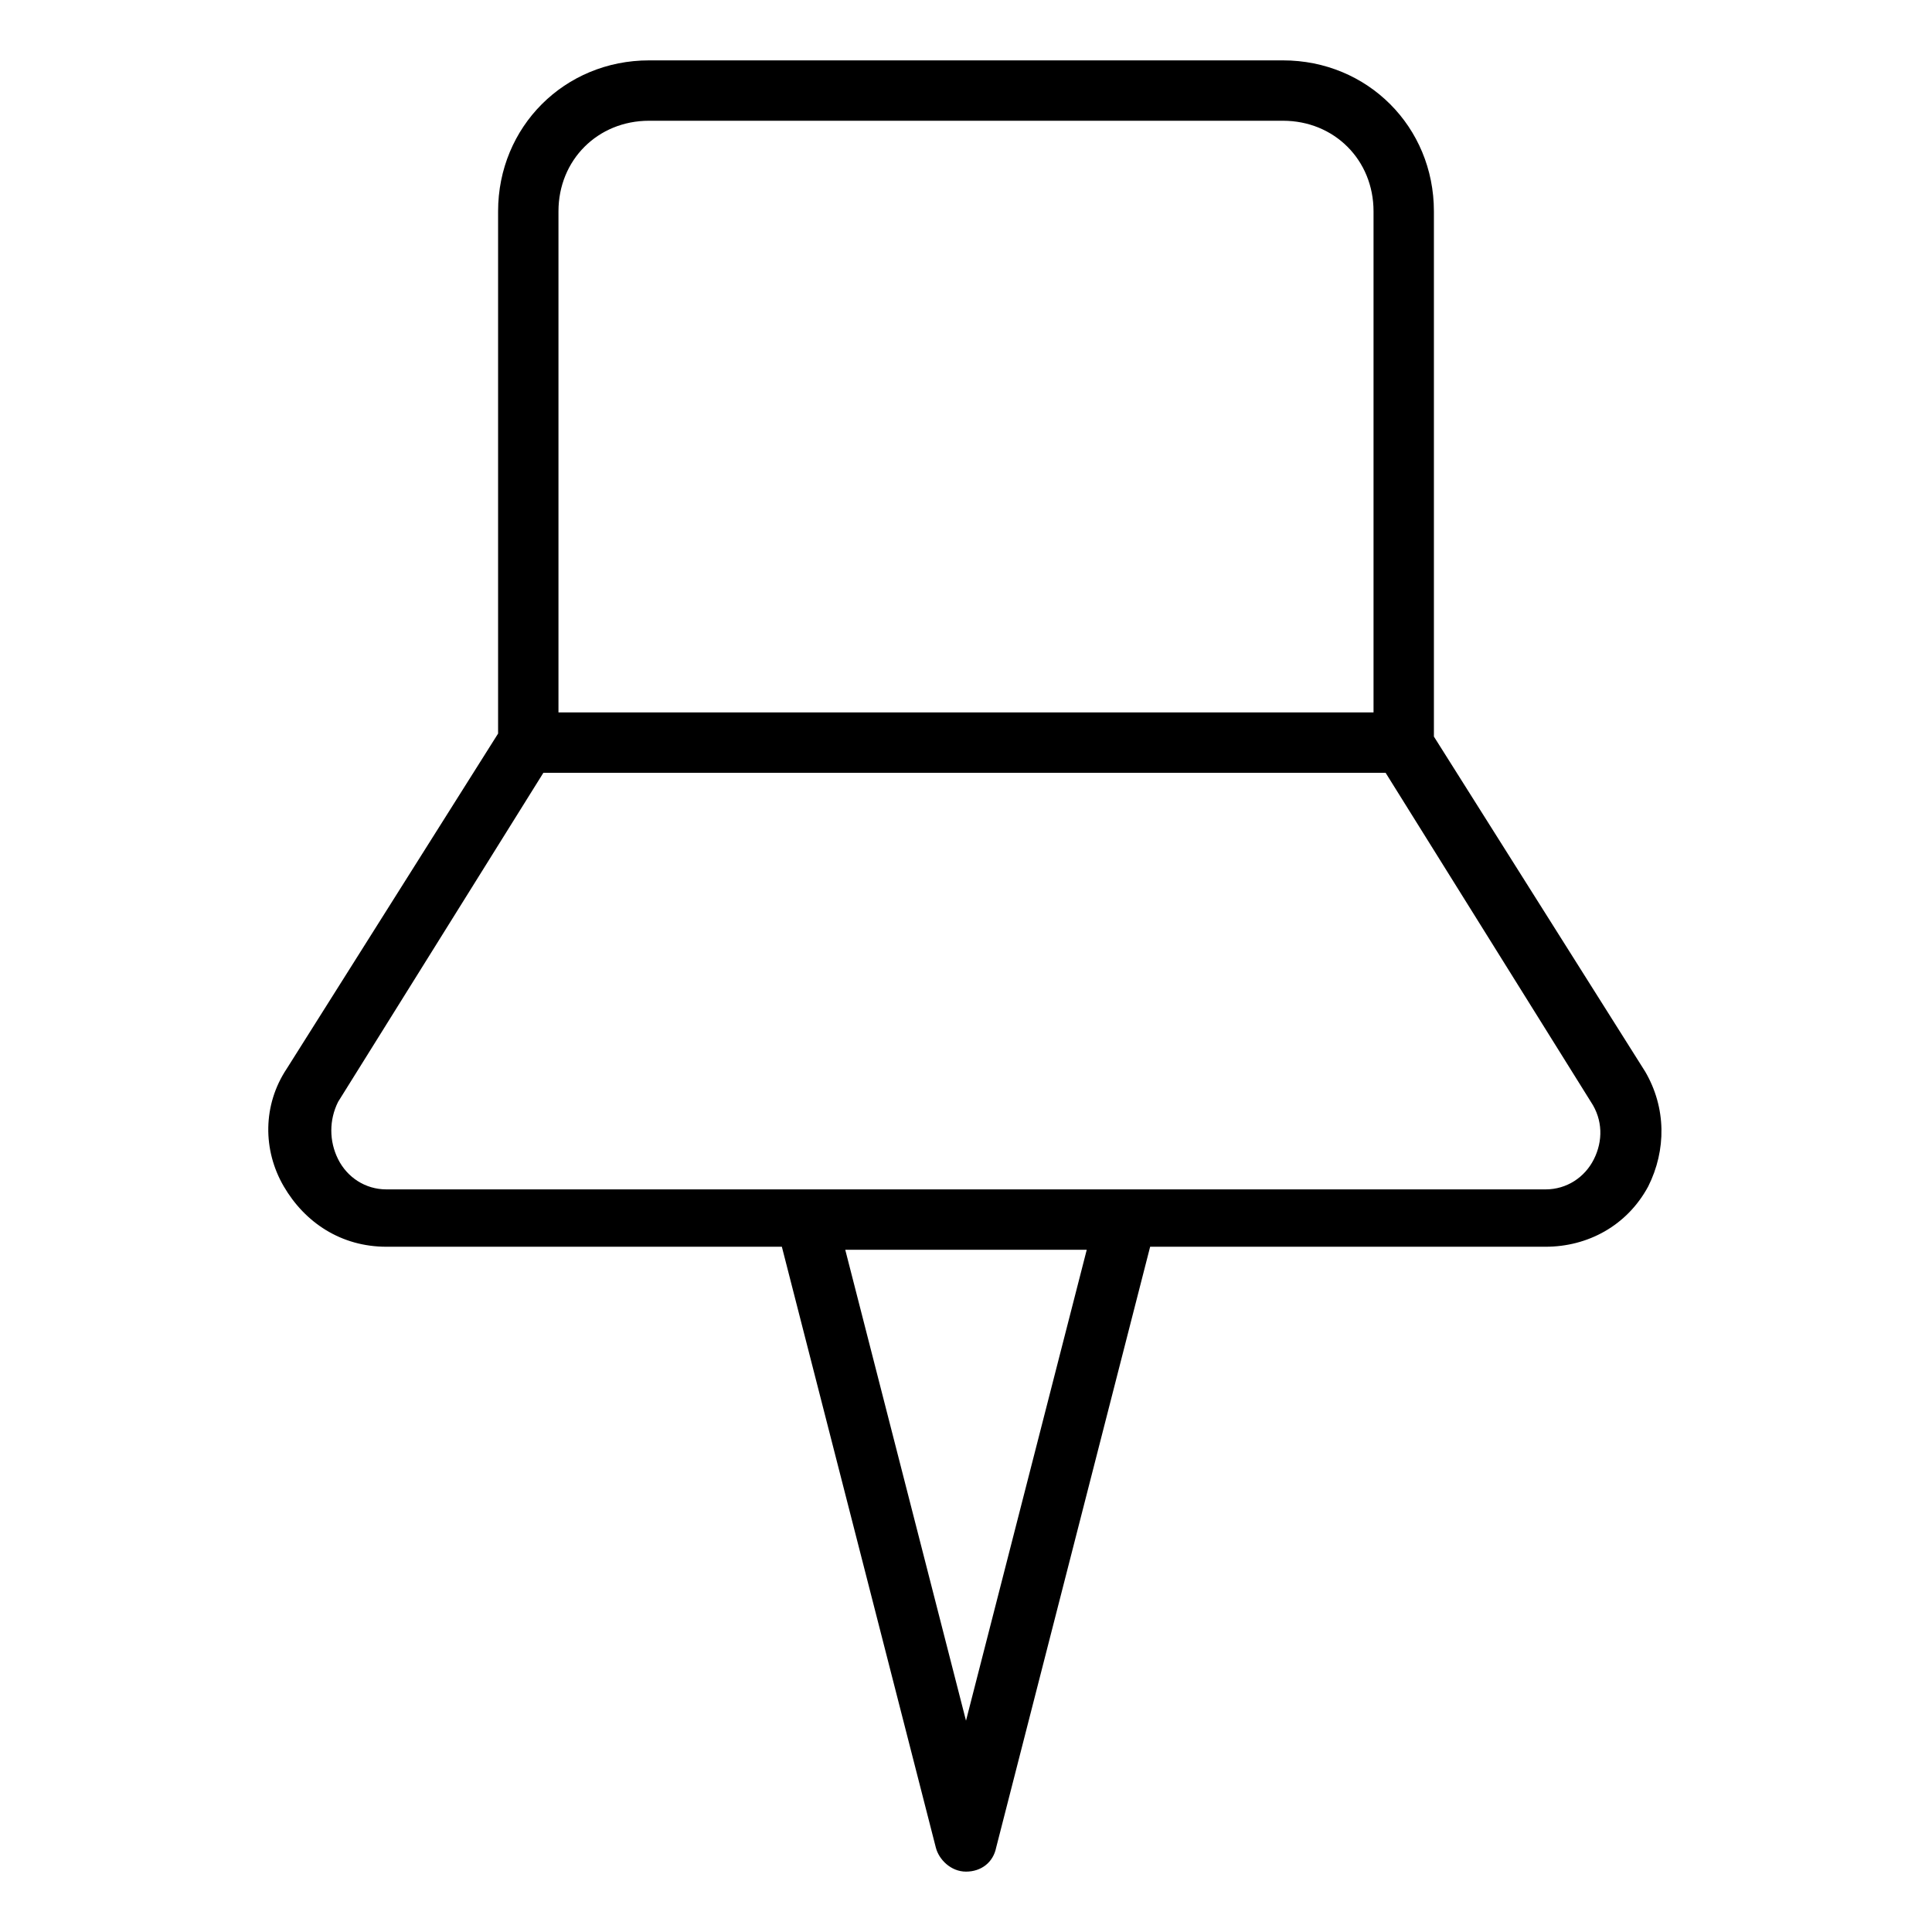
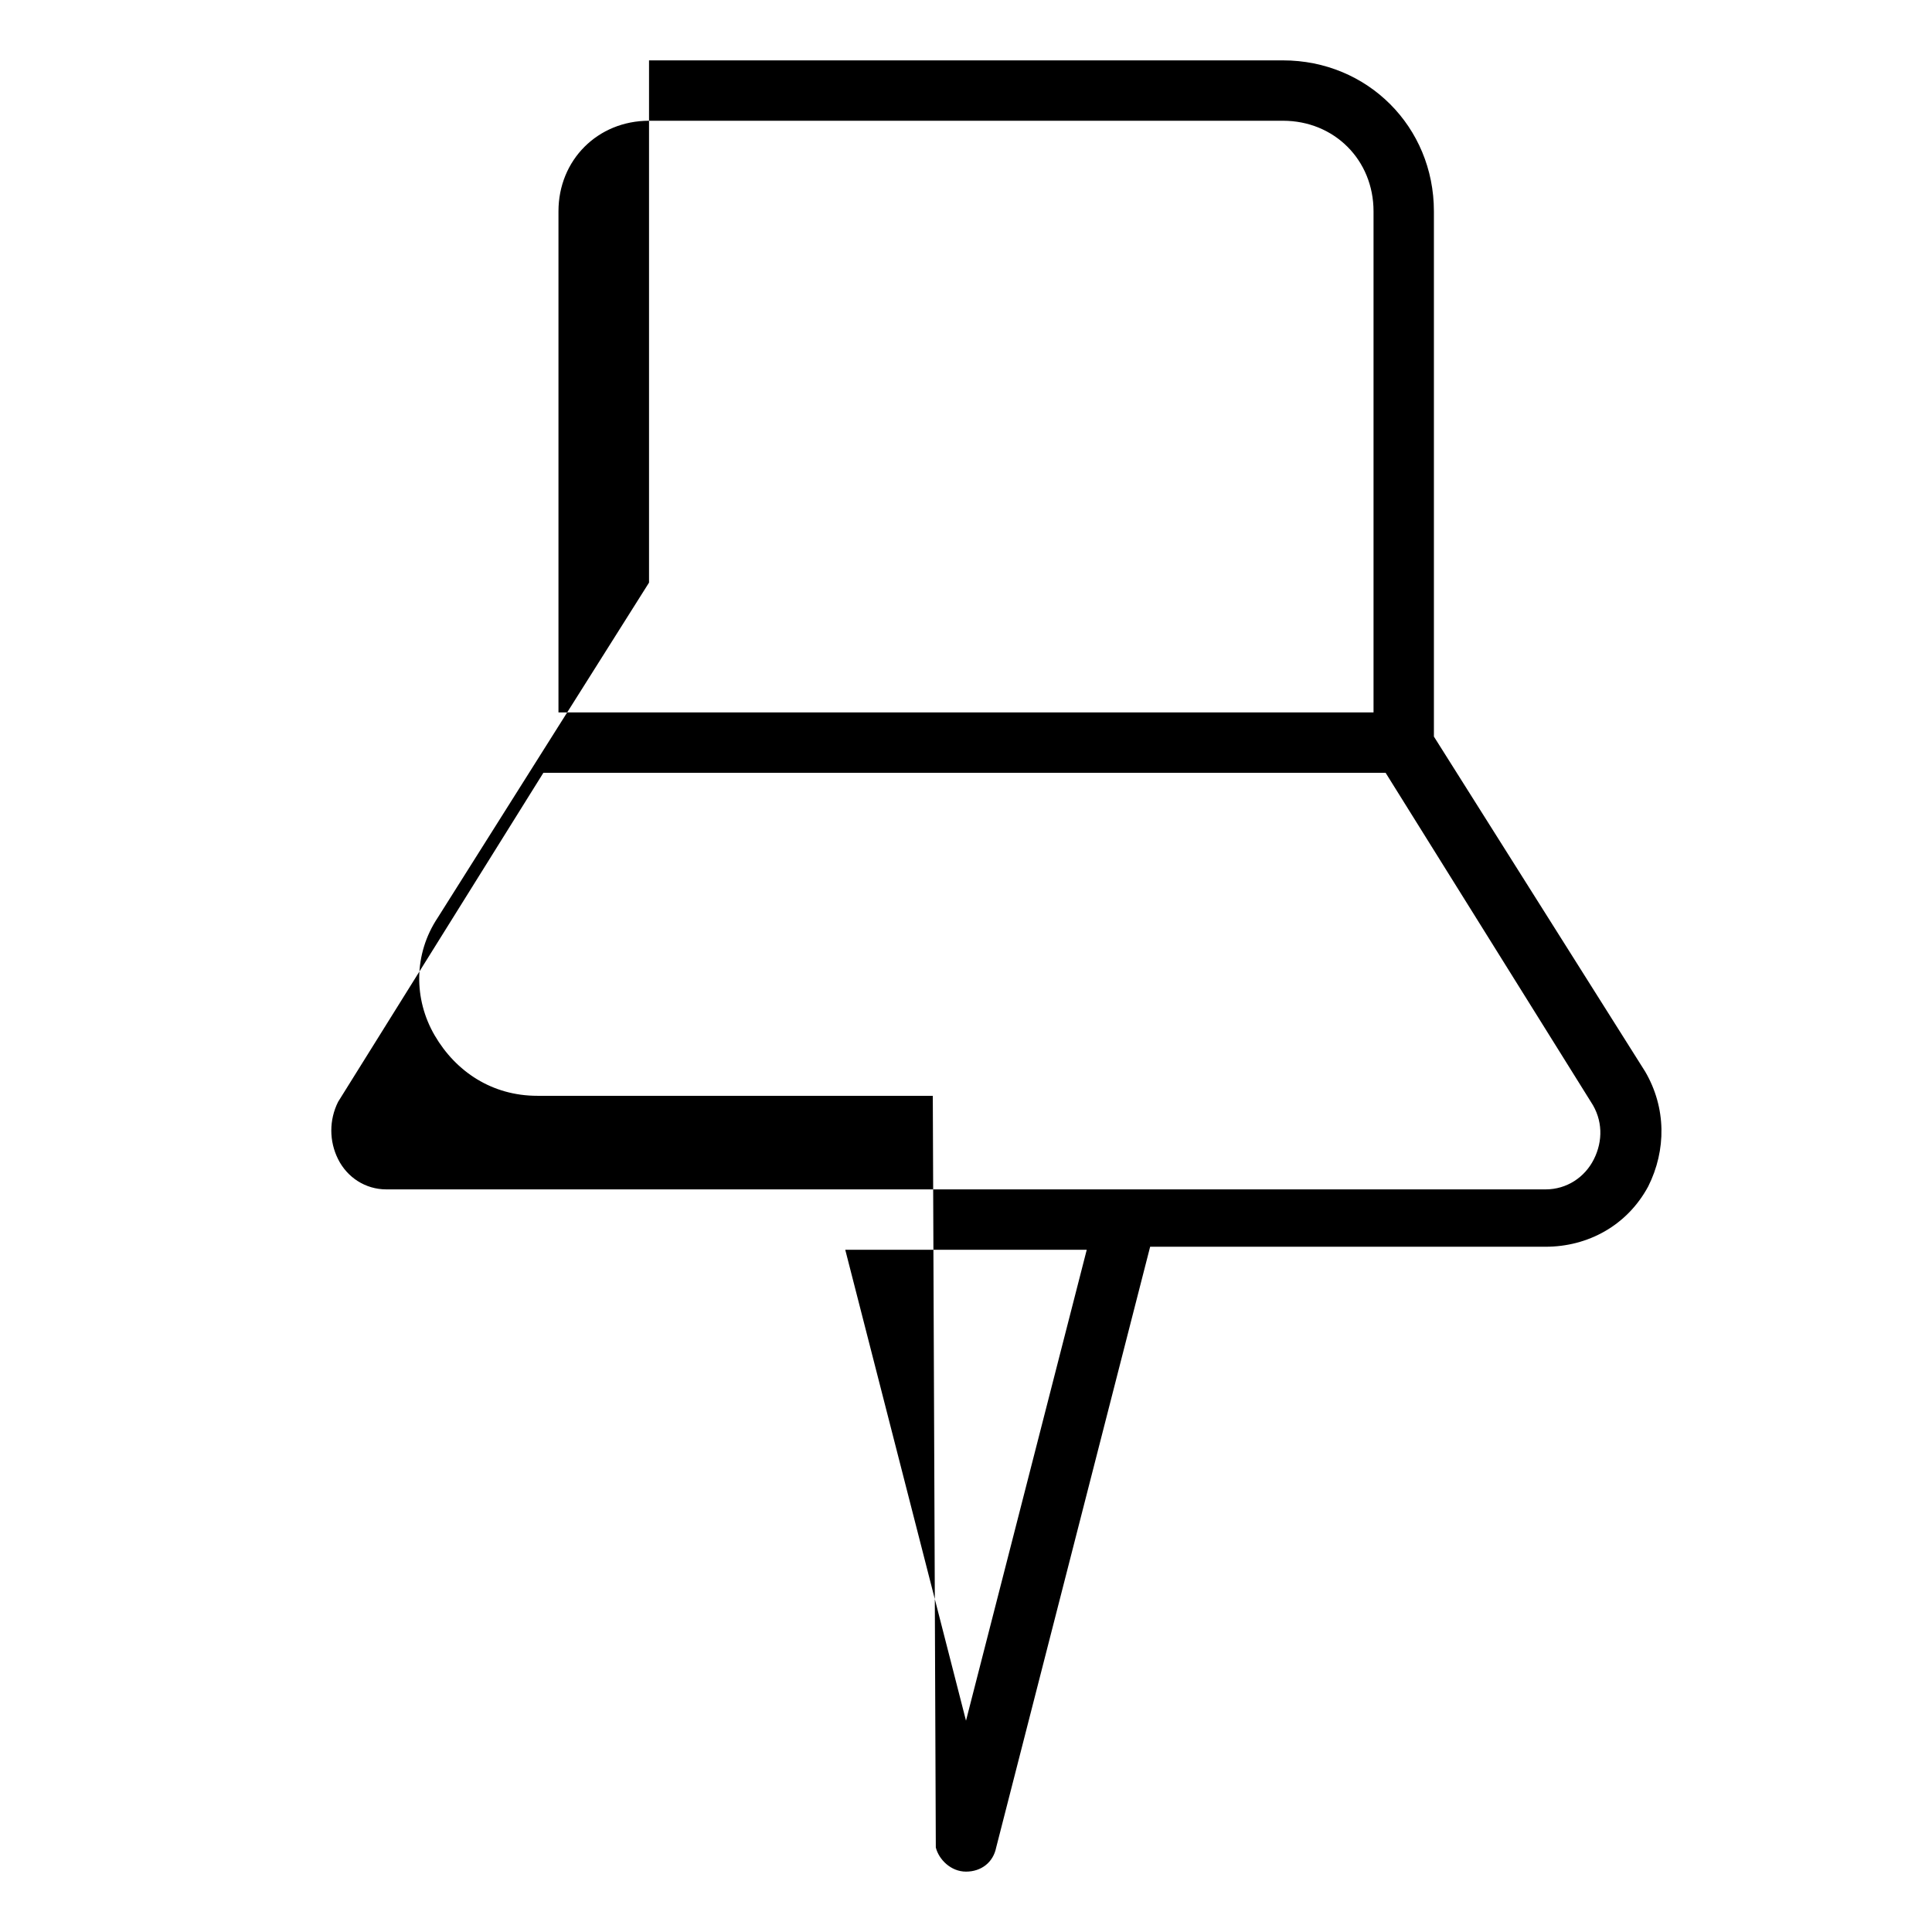
<svg xmlns="http://www.w3.org/2000/svg" version="1.1" id="lni_lni-pin-alt" x="0px" y="0px" viewBox="0 0 64 64" style="enable-background:new 0 0 64 64;" xml:space="preserve">
-   <path d="M54.5,35.5l-7-11.1V7c0-2.8-2.2-5-5-5h-21c-2.8,0-5,2.2-5,5v17.3l-7,11.1c-0.8,1.2-0.8,2.7-0.1,3.9c0.7,1.2,1.9,2,3.4,2  h13.3l-0.2,0L31,61.2c0.1,0.4,0.5,0.8,1,0.8s0.9-0.3,1-0.8l5.1-19.9l-0.2,0h13.3c1.4,0,2.7-0.7,3.4-2C55.2,38.1,55.2,36.7,54.5,35.5  z M18.5,7c0-1.7,1.3-3,3-3h21c1.7,0,3,1.3,3,3v16.6h-27V7z M32,57l-4-15.6h8L32,57z M52.8,38.4c-0.3,0.6-0.9,1-1.6,1H12.8  c-0.7,0-1.3-0.4-1.6-1c-0.3-0.6-0.3-1.3,0-1.9l6.8-10.9h27.9l6.8,10.9C53.1,37.1,53.1,37.8,52.8,38.4z" />
+   <path d="M54.5,35.5l-7-11.1V7c0-2.8-2.2-5-5-5h-21v17.3l-7,11.1c-0.8,1.2-0.8,2.7-0.1,3.9c0.7,1.2,1.9,2,3.4,2  h13.3l-0.2,0L31,61.2c0.1,0.4,0.5,0.8,1,0.8s0.9-0.3,1-0.8l5.1-19.9l-0.2,0h13.3c1.4,0,2.7-0.7,3.4-2C55.2,38.1,55.2,36.7,54.5,35.5  z M18.5,7c0-1.7,1.3-3,3-3h21c1.7,0,3,1.3,3,3v16.6h-27V7z M32,57l-4-15.6h8L32,57z M52.8,38.4c-0.3,0.6-0.9,1-1.6,1H12.8  c-0.7,0-1.3-0.4-1.6-1c-0.3-0.6-0.3-1.3,0-1.9l6.8-10.9h27.9l6.8,10.9C53.1,37.1,53.1,37.8,52.8,38.4z" />
</svg>